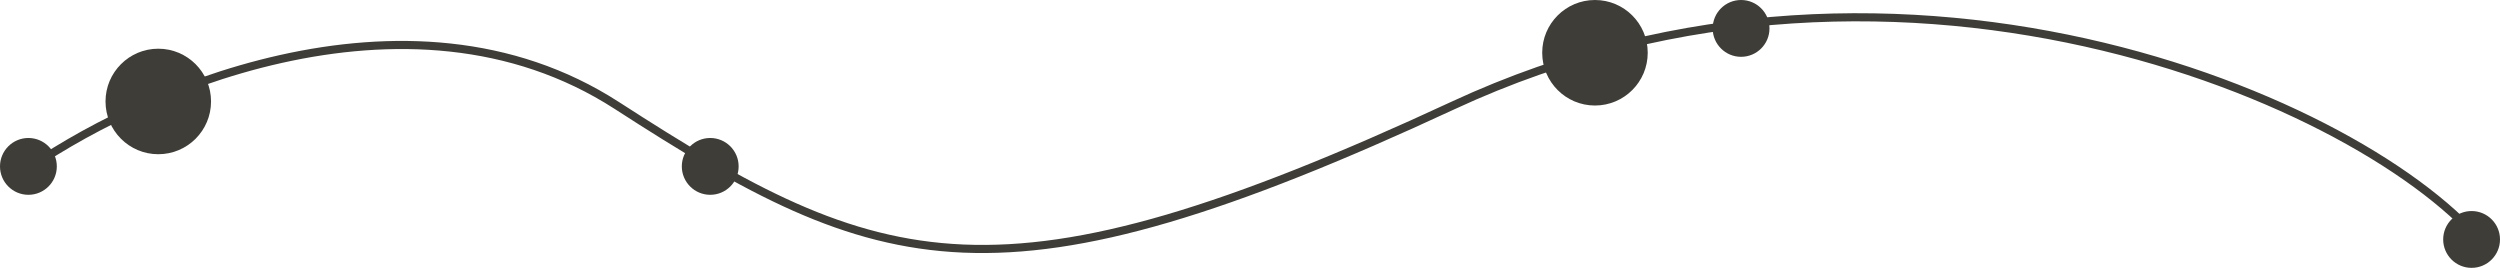
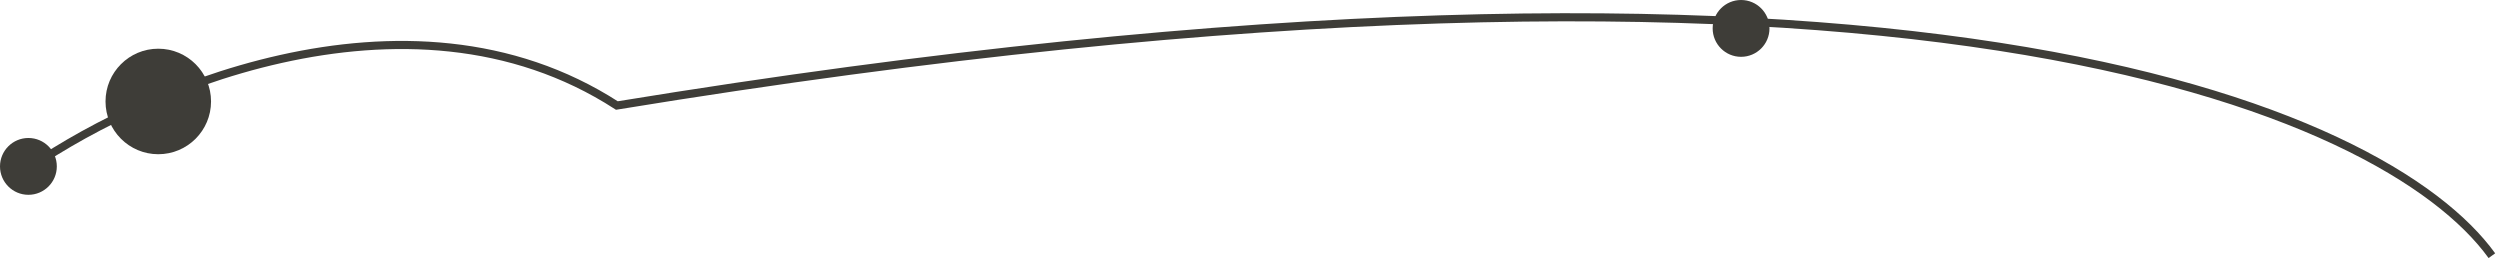
<svg xmlns="http://www.w3.org/2000/svg" width="308" height="33" viewBox="0 0 308 33" fill="none">
  <circle cx="19.5" cy="12.5" r="6.5" fill="#3E3D38" />
-   <circle cx="196.5" cy="6.5" r="6.5" fill="#3E3D38" />
  <circle cx="3.5" cy="20.5" r="3.5" fill="#3E3D38" />
-   <circle cx="304.5" cy="29.5" r="3.5" fill="#3E3D38" />
  <circle cx="214.5" cy="3.5" r="3.5" fill="#3E3D38" />
-   <circle cx="87.5" cy="20.5" r="3.5" fill="#3E3D38" />
-   <path d="M2.5 21.5C16.167 11.667 50 -3.8 76 13C108.5 34 123 39 179 13C235 -13 294 13.5 307 31.5" stroke="#3E3D38" />
+   <path d="M2.5 21.5C16.167 11.667 50 -3.8 76 13C235 -13 294 13.5 307 31.5" stroke="#3E3D38" />
</svg>